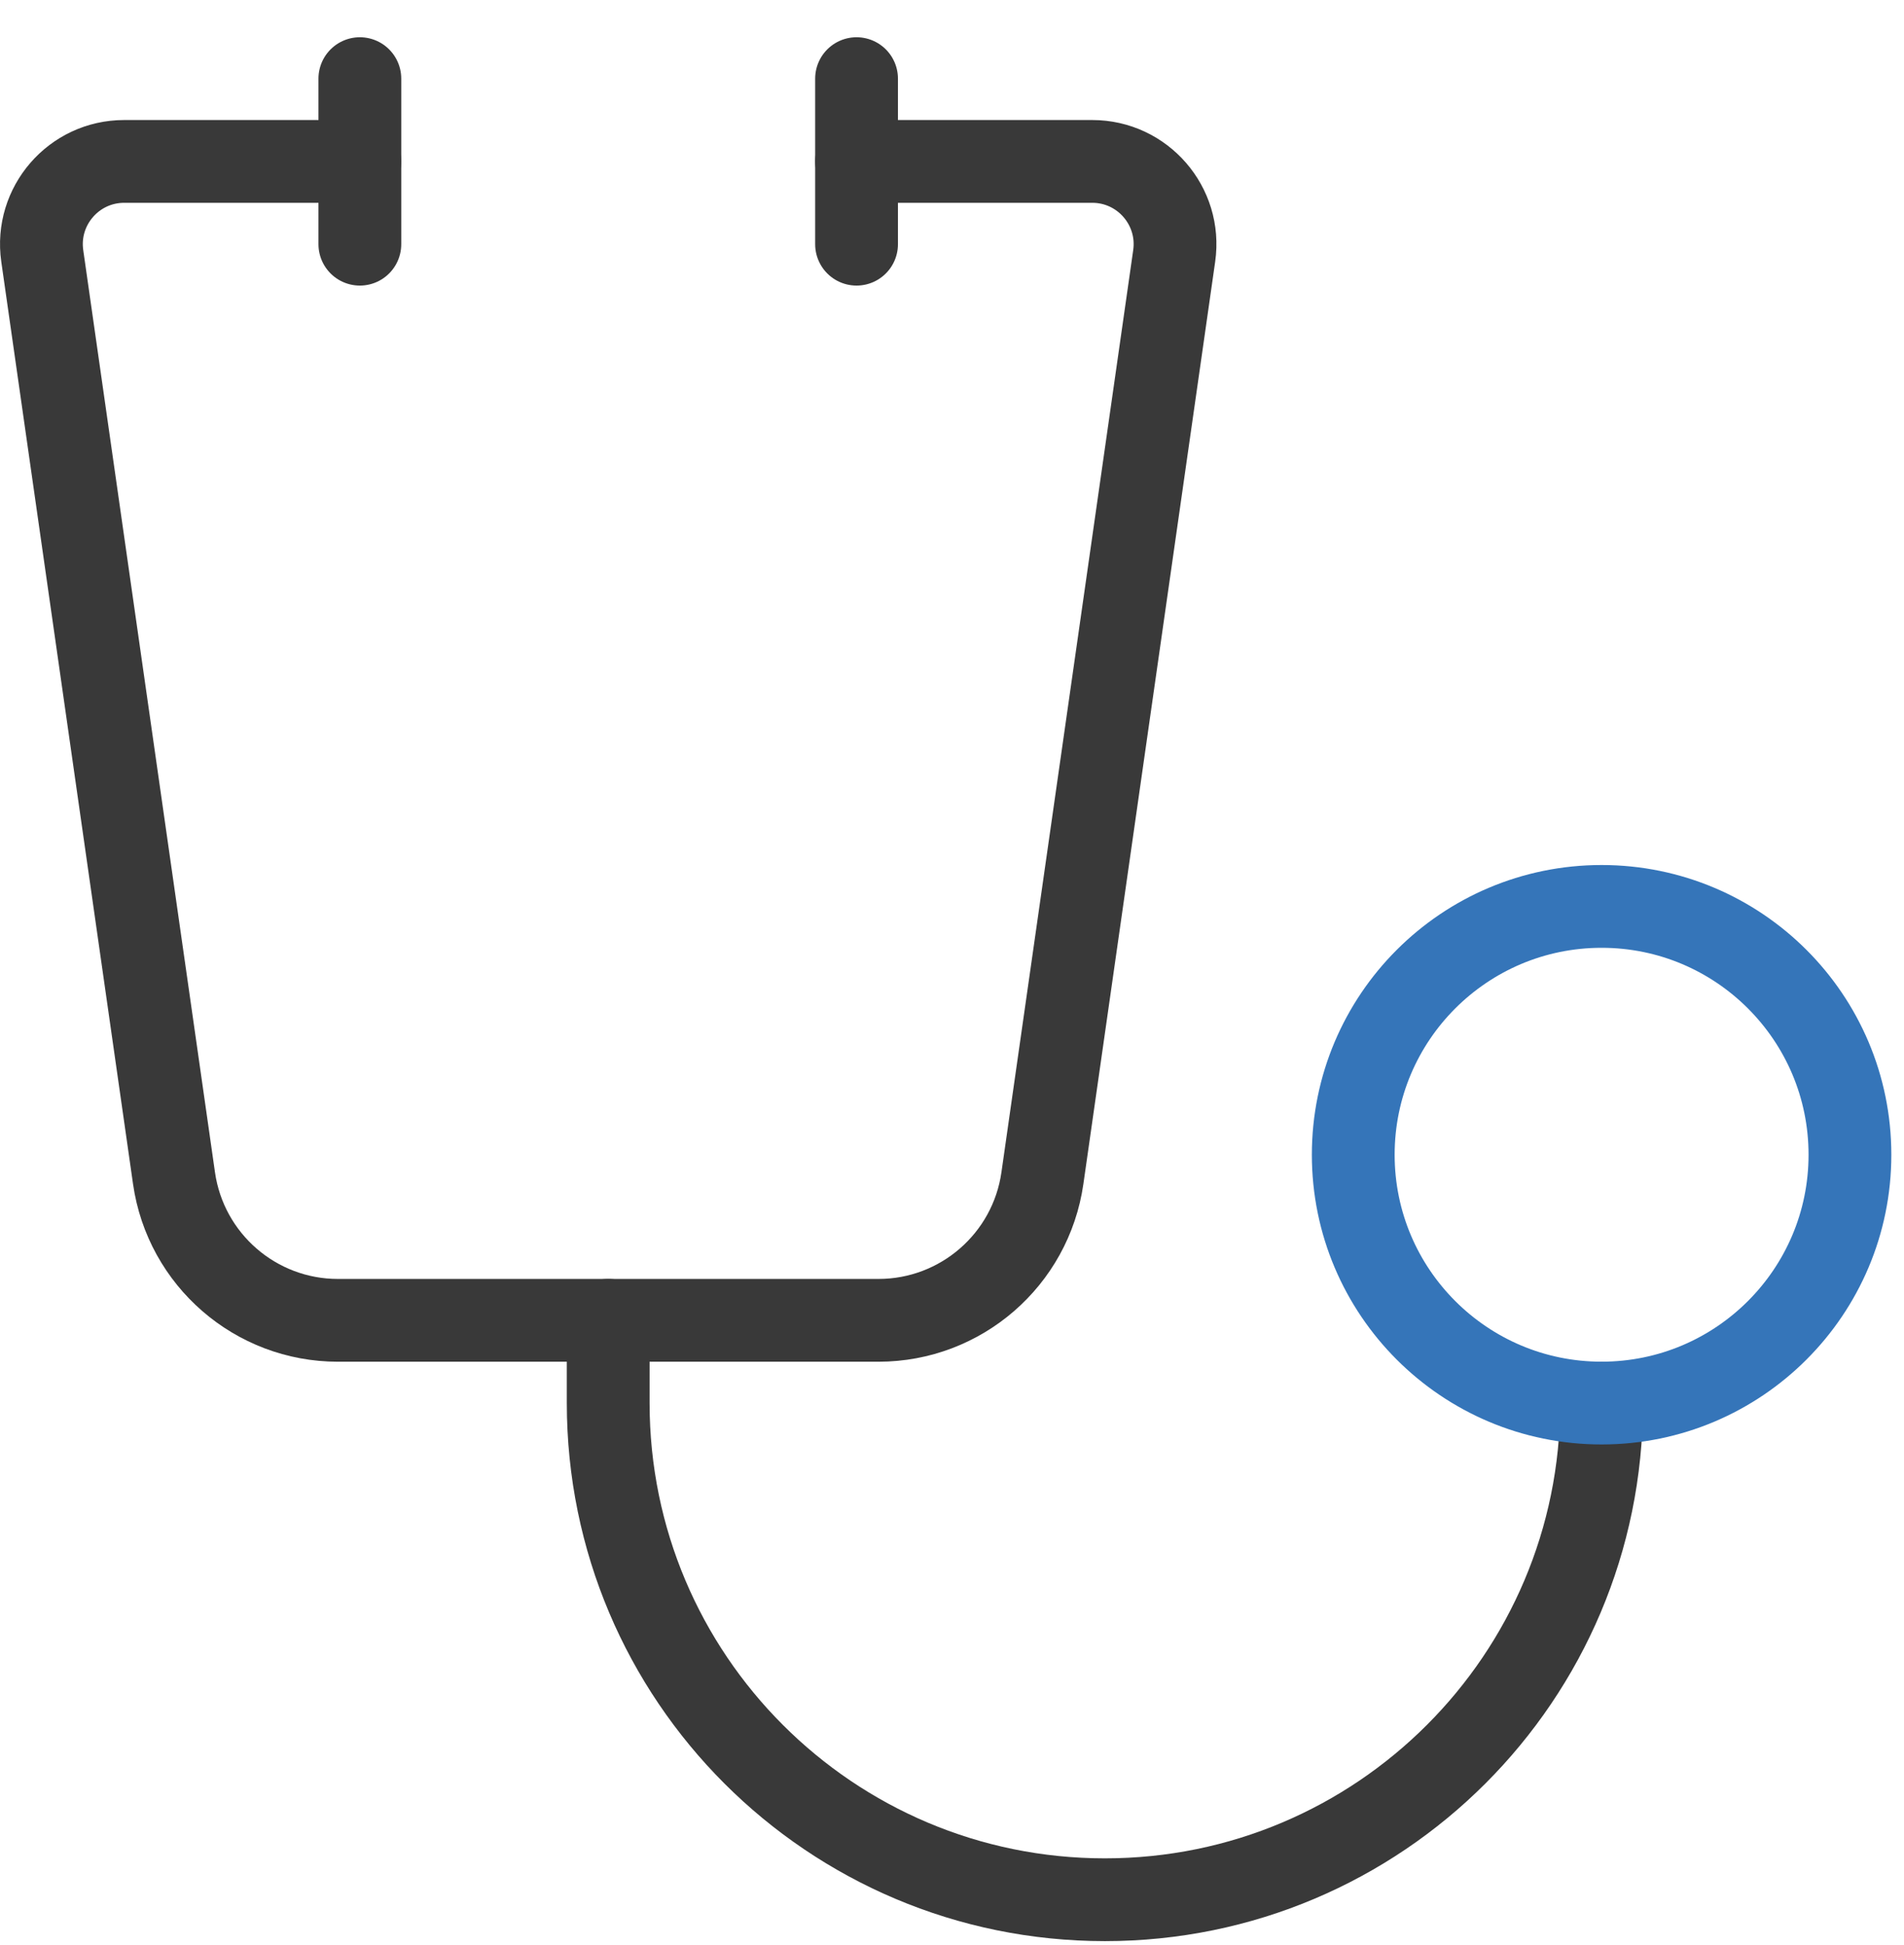
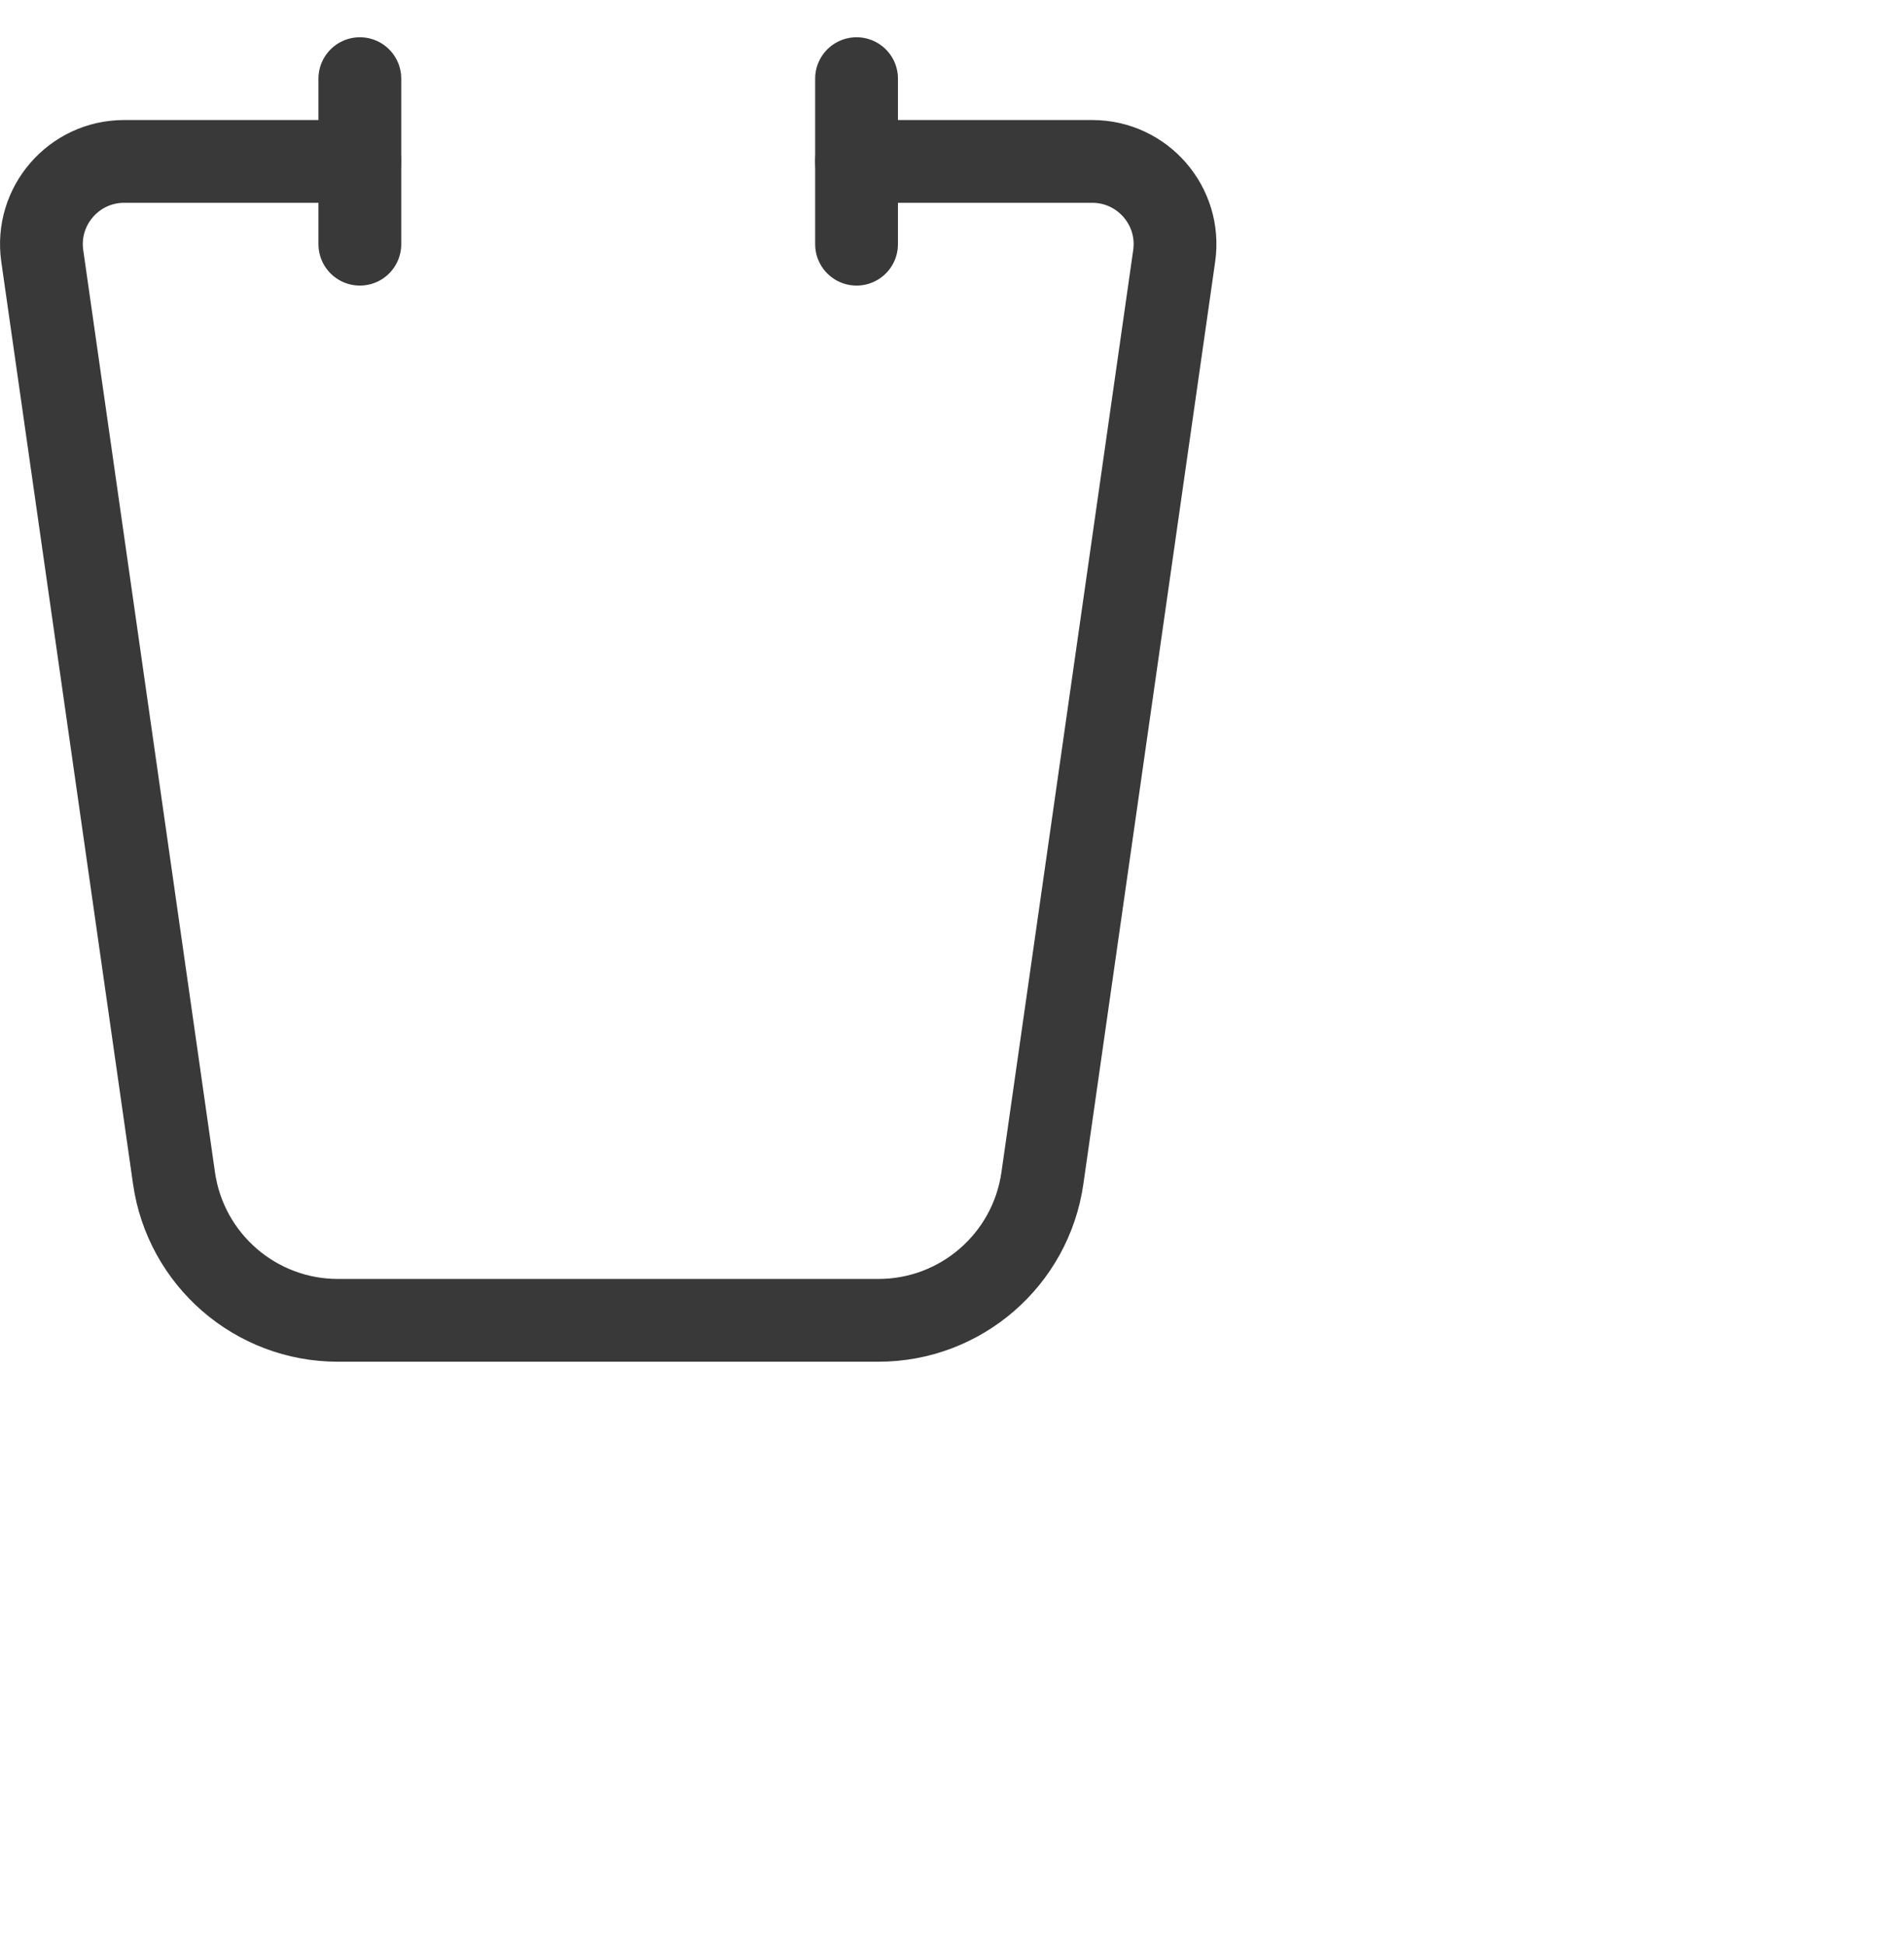
<svg xmlns="http://www.w3.org/2000/svg" version="1.1" id="Layer_1" x="0px" y="0px" width="46px" height="47px" viewBox="0 0 46 47" enable-background="new 0 0 46 47" xml:space="preserve">
  <g id="Website">
    <g id="Homepage" transform="translate(-112, -1035)">
      <g id="clinical-icon" transform="translate(113, 1036.9)">
-         <path id="Stroke-2963" fill="none" stroke="#393939" stroke-width="2" stroke-linecap="round" stroke-linejoin="round" d="     M13.694,30v2c0,6.627,5.373,12,12,12l0,0c6.627,0,12-5.373,12-12l0,0" />
-         <path id="Stroke-2965" fill="none" stroke="#3575B9" stroke-width="2" stroke-linecap="round" stroke-linejoin="round" d="     M31.694,26c0-3.314,2.687-6,6-6s6,2.686,6,6c0,3.313-2.687,6-6,6S31.694,29.314,31.694,26L31.694,26z" />
        <path id="Stroke-3145" fill="none" stroke="#393939" stroke-width="2" stroke-linecap="round" stroke-linejoin="round" d="     M19.694,2h5.694c1.217,0,2.152,1.078,1.98,2.283l-3.184,22.283c-0.282,1.97-1.97,3.435-3.96,3.435H7.164     c-1.99,0-3.678-1.465-3.96-3.435L0.021,4.283C-0.151,3.078,0.784,2,2,2h5.694" />
        <path id="Stroke-3146" fill="none" stroke="#393939" stroke-width="2" stroke-linecap="round" stroke-linejoin="round" d="     M7.694,0v4" />
        <path id="Stroke-3147" fill="none" stroke="#393939" stroke-width="2" stroke-linecap="round" stroke-linejoin="round" d="     M19.694,0v4" />
      </g>
    </g>
  </g>
</svg>